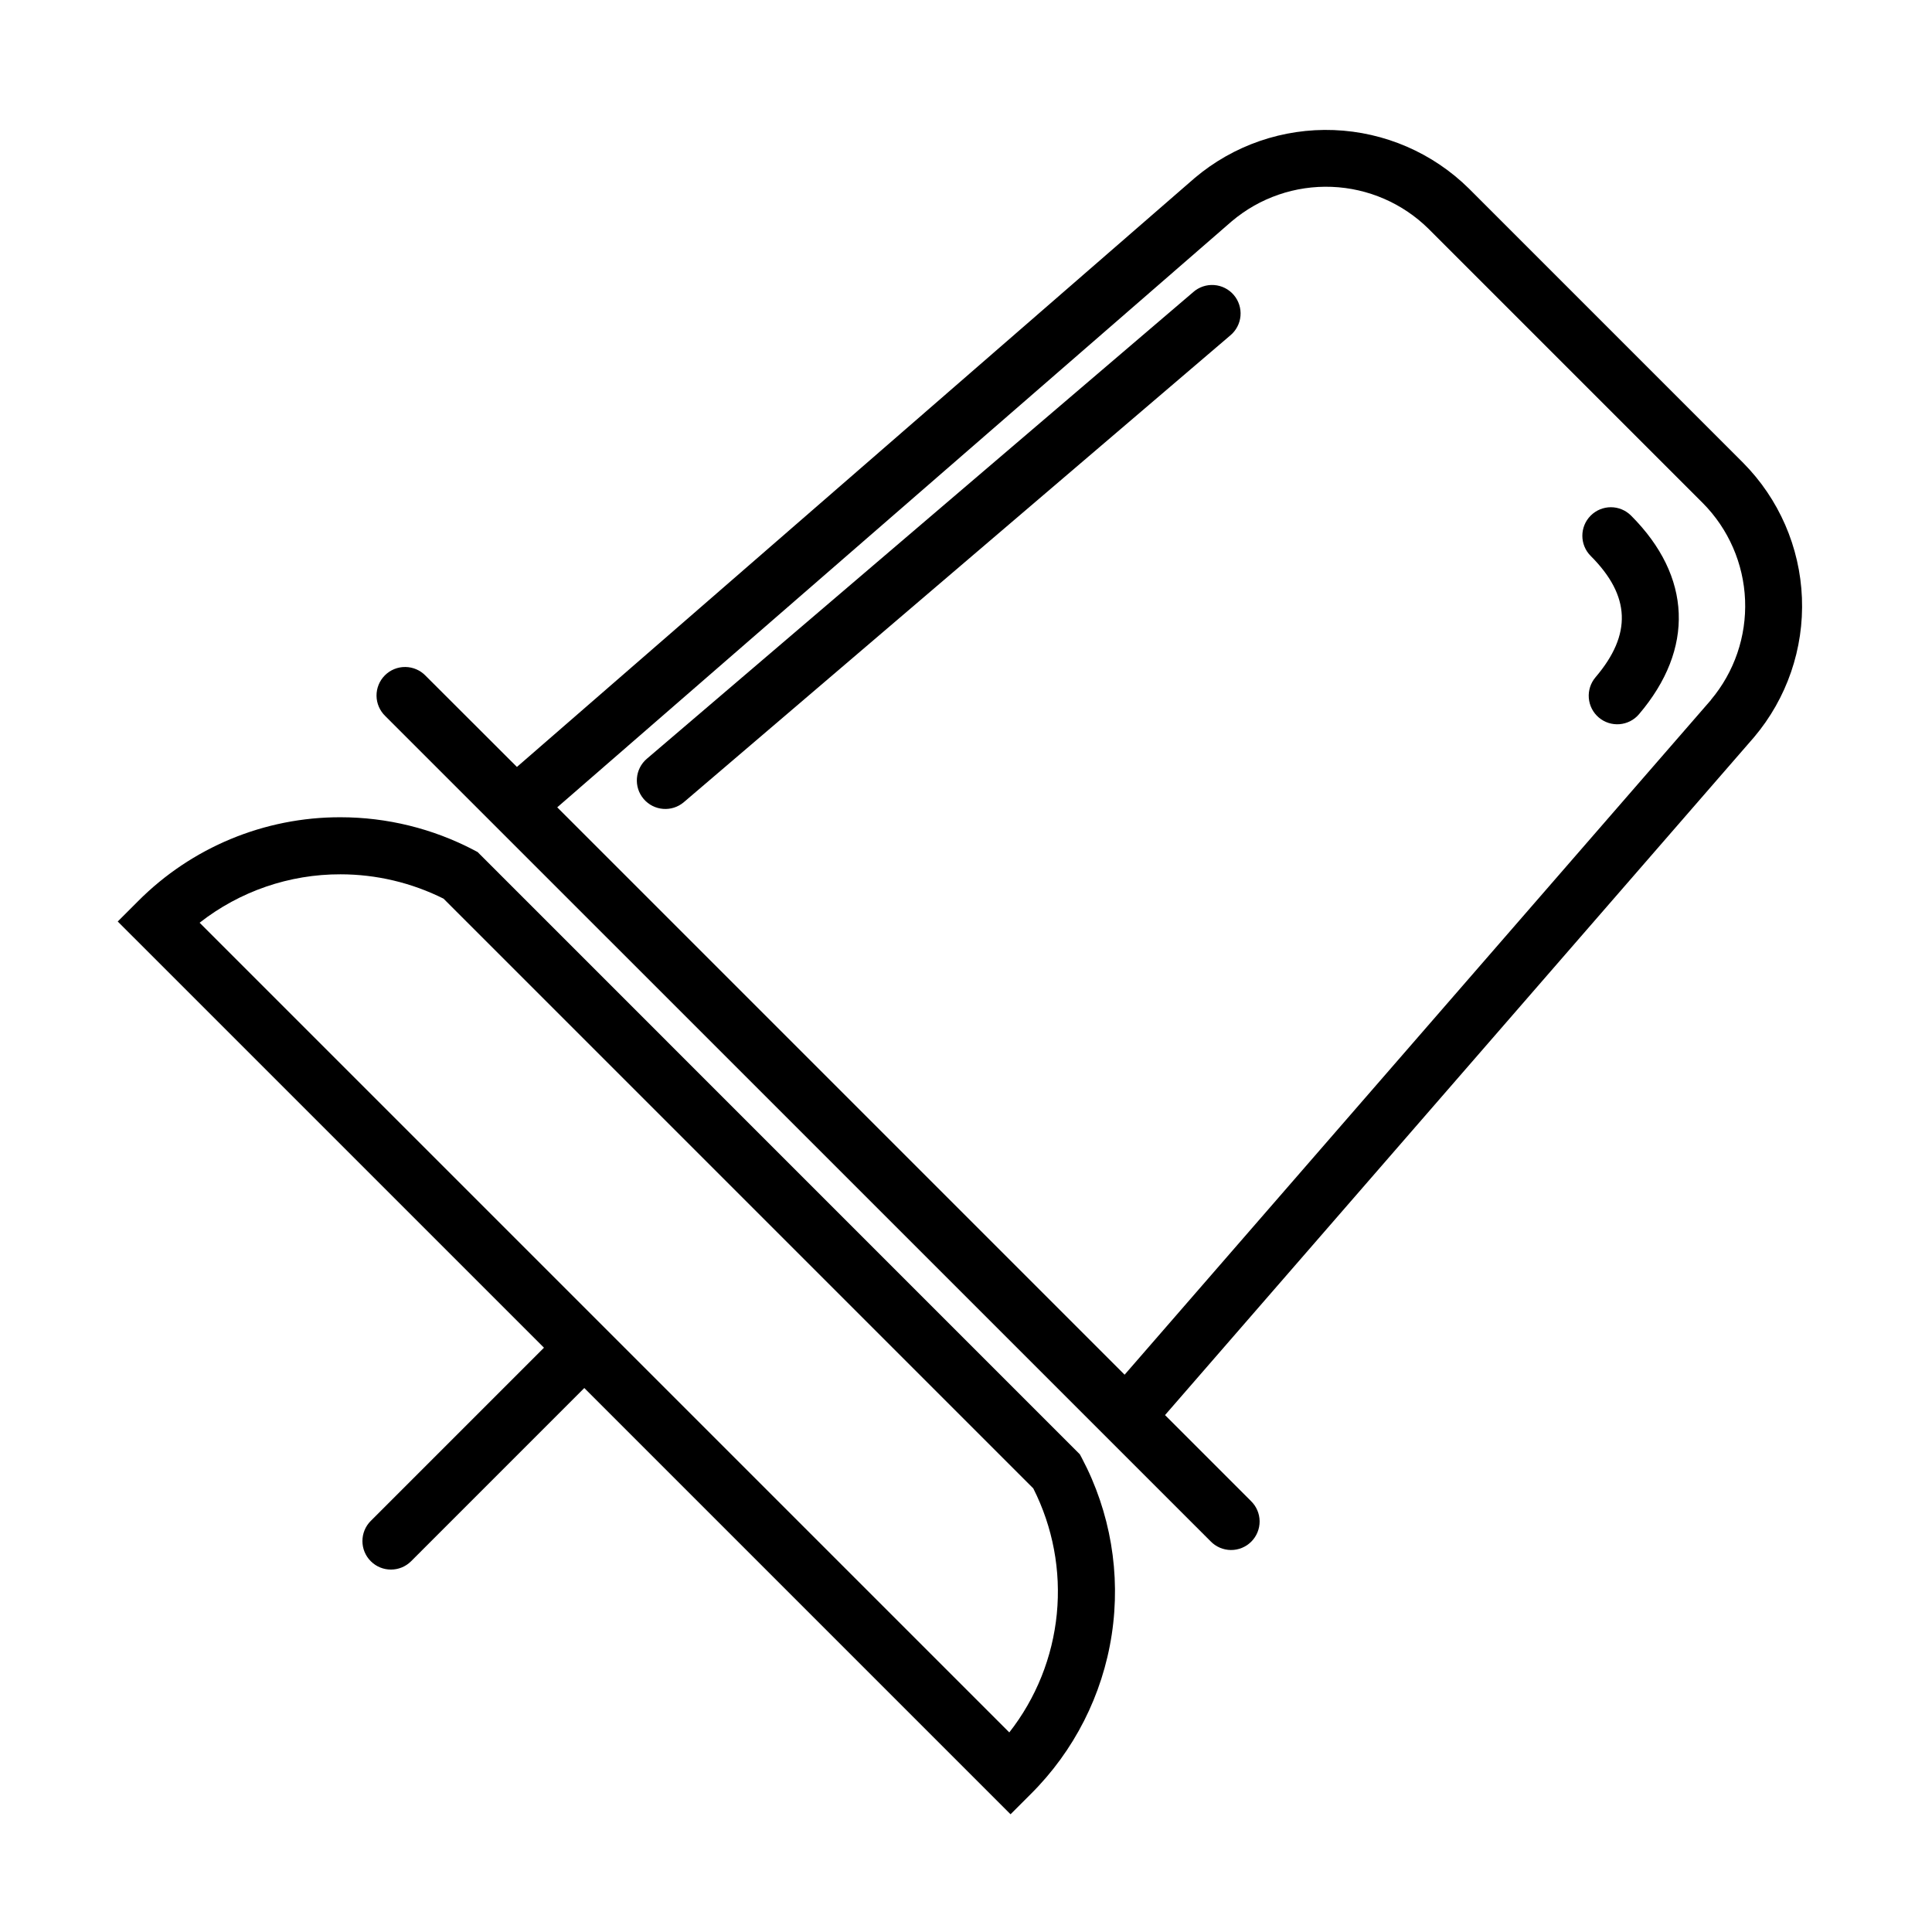
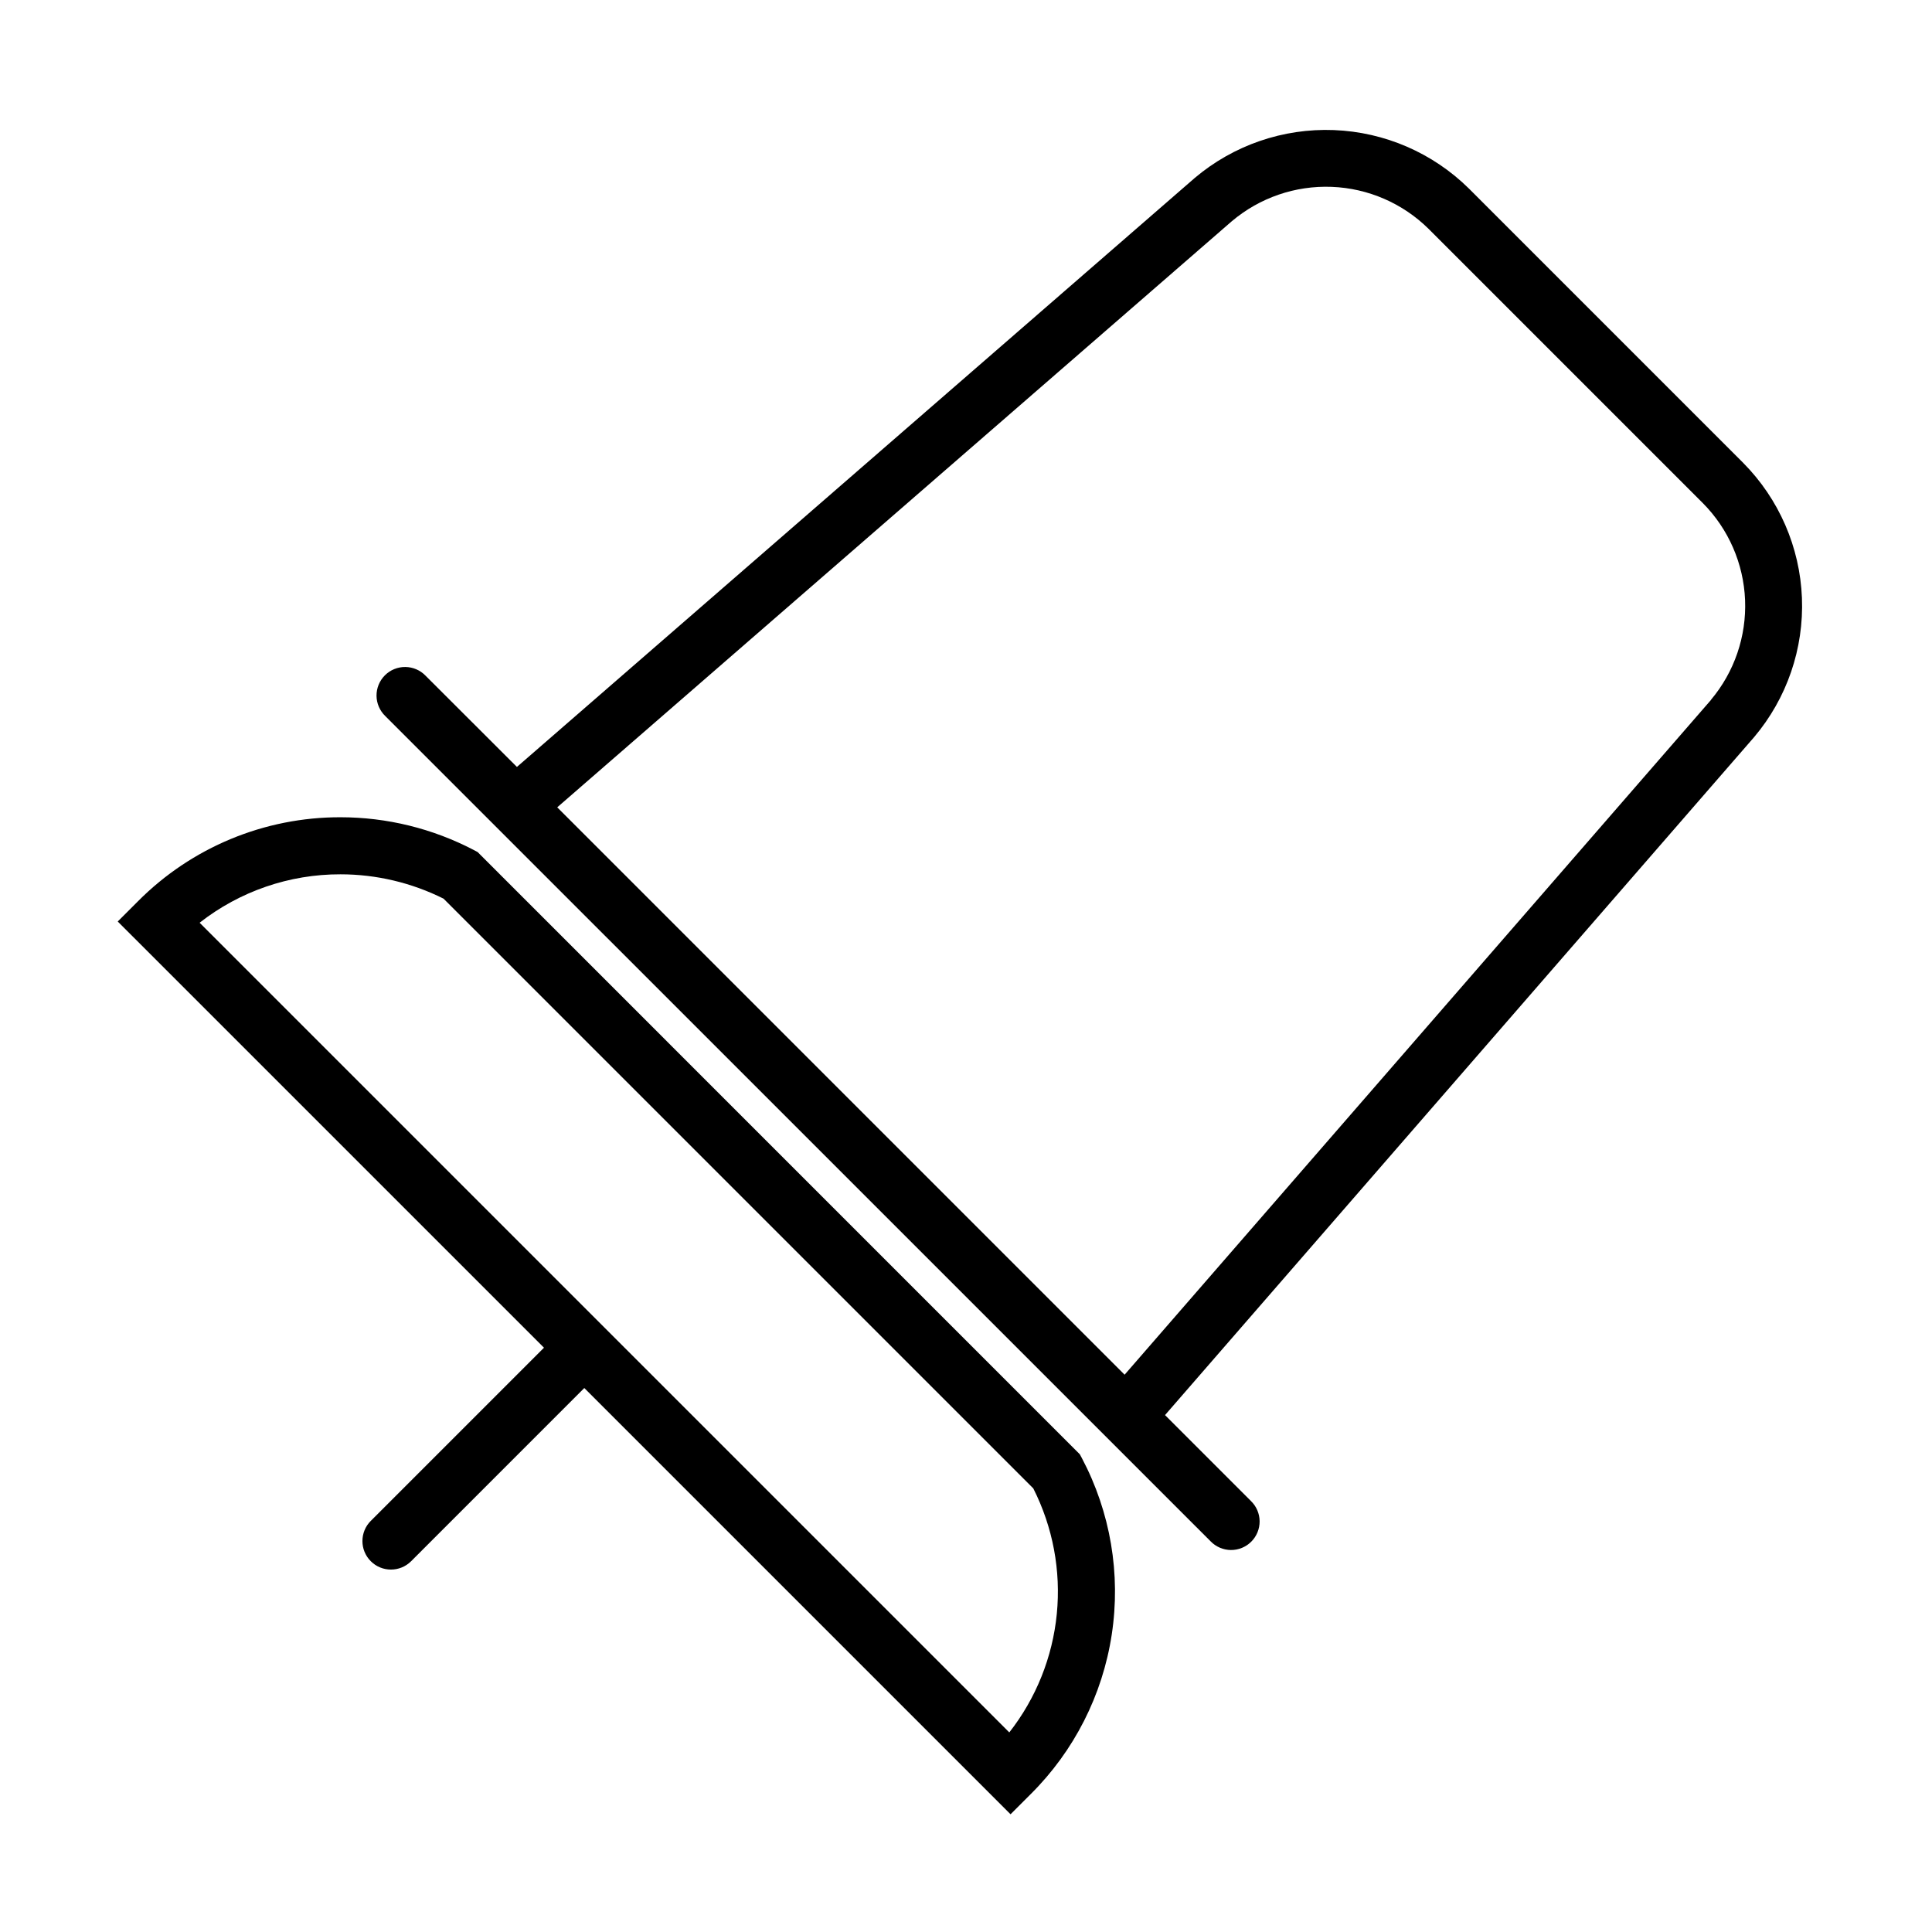
<svg xmlns="http://www.w3.org/2000/svg" fill="#000000" width="800px" height="800px" version="1.1" viewBox="144 144 512 512">
  <g>
    <path d="m533.3 193.99c-9.578-9.465-22.352-15-35.805-15.52-13.453-0.52-26.617 4.012-36.895 12.707l-179.61 156.07-24.215-24.184h0.004c-1.41-1.457-3.344-2.289-5.371-2.305-2.027-0.02-3.977 0.777-5.41 2.211s-2.231 3.383-2.215 5.41c0.02 2.027 0.852 3.961 2.309 5.371l218.73 218.71c1.406 1.457 3.344 2.289 5.371 2.309 2.027 0.016 3.973-0.781 5.406-2.215 1.434-1.434 2.231-3.383 2.215-5.41-0.02-2.027-0.848-3.961-2.309-5.367l-22.762-22.766 156.12-179.67c8.684-10.285 13.203-23.449 12.668-36.898-0.535-13.449-6.086-26.211-15.559-35.773zm64.113 135.52-155.38 178.8-150.36-150.36 178.78-155.33c7.379-6.234 16.82-9.48 26.473-9.102 9.652 0.379 18.812 4.356 25.68 11.145l72.68 72.68c6.797 6.859 10.781 16.008 11.176 25.656 0.391 9.648-2.836 19.09-9.055 26.48z" />
-     <path d="m565.55 280.64c-2.949 2.953-2.949 7.734 0 10.688 10.578 10.578 10.969 20.781 1.281 32.152-1.301 1.527-1.941 3.508-1.781 5.504 0.16 2 1.109 3.856 2.633 5.152 3.18 2.707 7.953 2.328 10.66-0.852 14.777-17.348 14.016-36.531-2.098-52.645-1.418-1.418-3.34-2.219-5.348-2.219-2.004 0-3.93 0.801-5.348 2.219z" />
-     <path d="m460.22 221.41-144.8 123.67c-3.176 2.711-3.551 7.484-0.84 10.656 2.715 3.176 7.484 3.547 10.656 0.836l144.79-123.67c1.562-1.293 2.539-3.156 2.715-5.172 0.176-2.019-0.465-4.023-1.781-5.562-1.316-1.539-3.195-2.488-5.215-2.629-2.019-0.145-4.012 0.531-5.531 1.871z" />
    <path d="m430.16 529.4-158.77-158.78-0.812-0.816-1.008-0.535c-10.898-5.699-23.02-8.684-35.32-8.688-20.16-0.047-39.5 7.981-53.707 22.285l-5.344 5.34 112.96 112.95-45.898 45.898v-0.004c-2.949 2.953-2.953 7.738 0 10.688 2.949 2.953 7.734 2.953 10.688 0.004l45.898-45.902 112.96 112.96 5.34-5.34c11.508-11.43 19.035-26.254 21.477-42.289 2.441-16.031-0.336-32.426-7.918-46.762zm-18.691 73.703-214.57-214.57c10.652-8.344 23.801-12.863 37.332-12.832 9.48 0.004 18.832 2.215 27.312 6.453l156.29 156.29c5.195 10.27 7.356 21.805 6.231 33.258s-5.492 22.348-12.59 31.406z" />
  </g>
</svg>